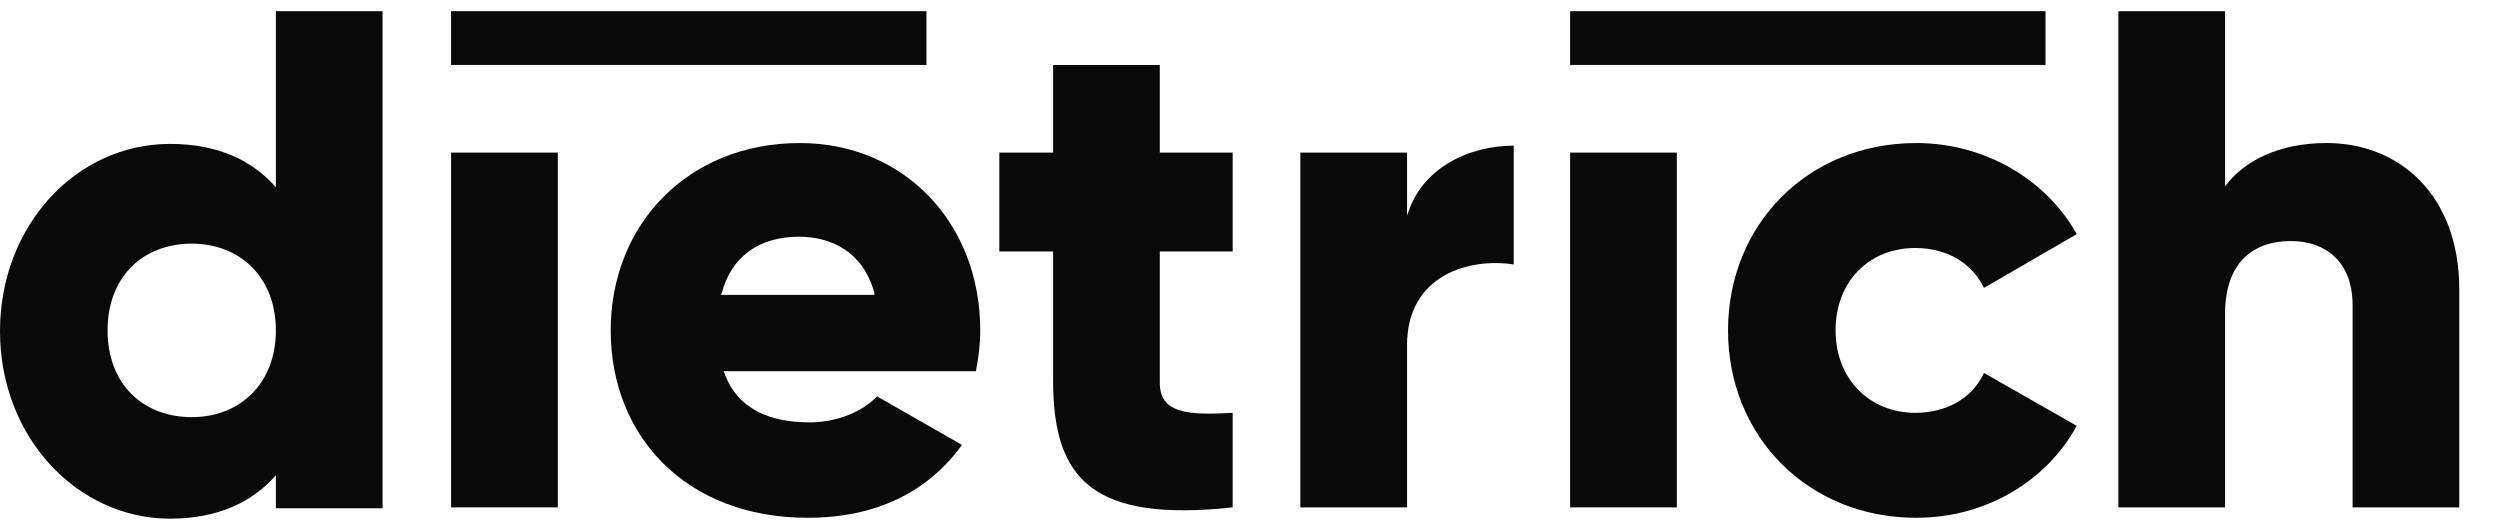
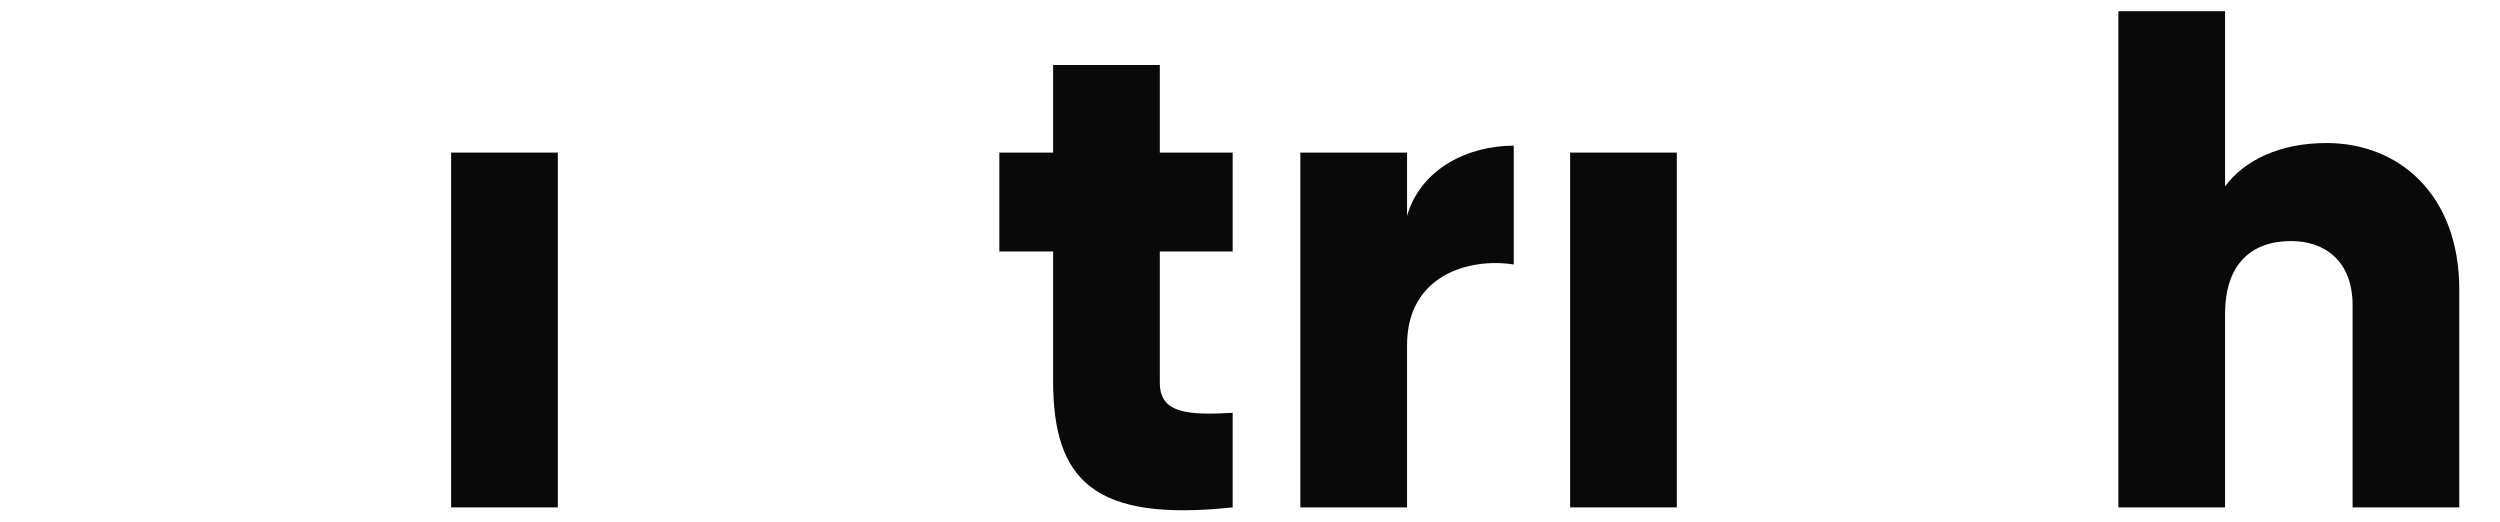
<svg xmlns="http://www.w3.org/2000/svg" width="139" height="29" viewBox="0 0 139 29" fill="none">
  <g clip-path="url(#clip0_6621_10754)">
-     <path d="M21.27 0.621V28.258H15.338V26.425C14.035 27.92 12.106 28.837 9.453 28.837C4.293 28.837 0 24.303 0 18.419C0 12.534 4.244 8.001 9.453 8.001C12.106 8.001 14.035 8.917 15.338 10.412V0.621H21.27ZM15.338 18.37C15.338 15.428 13.36 13.547 10.659 13.547C7.958 13.547 5.981 15.38 5.981 18.37C5.981 21.361 7.958 23.193 10.659 23.193C13.36 23.193 15.338 21.312 15.338 18.37Z" fill="#090909" />
    <path d="M84.164 8.098V14.705C81.704 14.319 78.232 15.284 78.232 19.191V28.21H72.299V8.484H78.232V12.004C79.003 9.352 81.656 8.098 84.164 8.098Z" fill="#090909" />
-     <path d="M96.078 18.371C96.078 12.487 100.515 7.953 106.544 7.953C110.355 7.953 113.779 9.979 115.467 13.017L110.306 16.008C109.631 14.609 108.232 13.789 106.496 13.789C103.94 13.789 102.059 15.622 102.059 18.371C102.059 21.072 103.94 22.953 106.496 22.953C108.232 22.953 109.679 22.133 110.306 20.735L115.467 23.677C113.779 26.763 110.403 28.789 106.544 28.789C100.515 28.789 96.078 24.255 96.078 18.371Z" fill="#090909" />
    <path d="M136.736 16.103V28.21H130.804V16.972C130.804 14.512 129.261 13.402 127.38 13.402C125.209 13.402 123.714 14.656 123.714 17.454V28.21H117.781V0.621H123.714V10.364C124.775 8.917 126.753 7.952 129.357 7.952C133.361 7.952 136.736 10.798 136.736 16.103Z" fill="#090909" />
    <path d="M87.299 8.484H93.231V28.211H87.299V8.484Z" fill="#090909" />
-     <path d="M113.73 0.621H87.299V3.611H113.73V0.621Z" fill="#090909" />
    <path d="M25.082 8.484H31.015V28.211H25.082V8.484Z" fill="#090909" />
-     <path d="M51.511 0.621H25.08V3.611H51.511V0.621Z" fill="#090909" />
+     <path d="M51.511 0.621H25.08V3.611V0.621Z" fill="#090909" />
    <path d="M64.485 3.613H58.553V8.485H55.562V13.983H58.553V21.17C58.553 26.716 60.82 29.031 68.537 28.211V22.954C65.933 23.099 64.485 22.954 64.485 21.266V13.983H68.537V8.485H64.485V3.613Z" fill="#090909" />
-     <path d="M45 23.484C42.83 23.484 40.997 22.76 40.273 20.735L40.225 20.638H54.261C54.405 19.915 54.502 19.143 54.502 18.371C54.502 12.39 50.257 7.953 44.469 7.953C38.248 7.953 33.955 12.487 33.955 18.371C33.955 24.255 38.151 28.789 44.904 28.789C48.666 28.789 51.56 27.39 53.489 24.738L48.762 22.037C47.99 22.857 46.592 23.484 45 23.484ZM40.129 16.297C40.659 14.271 42.203 13.162 44.421 13.162C46.206 13.162 47.99 13.982 48.617 16.297V16.394H40.081L40.129 16.297Z" fill="#090909" />
  </g>
  <defs>
    <clipPath id="clip0_6621_10754">
      <rect width="139" height="28.842" fill="white" />
    </clipPath>
  </defs>
</svg>